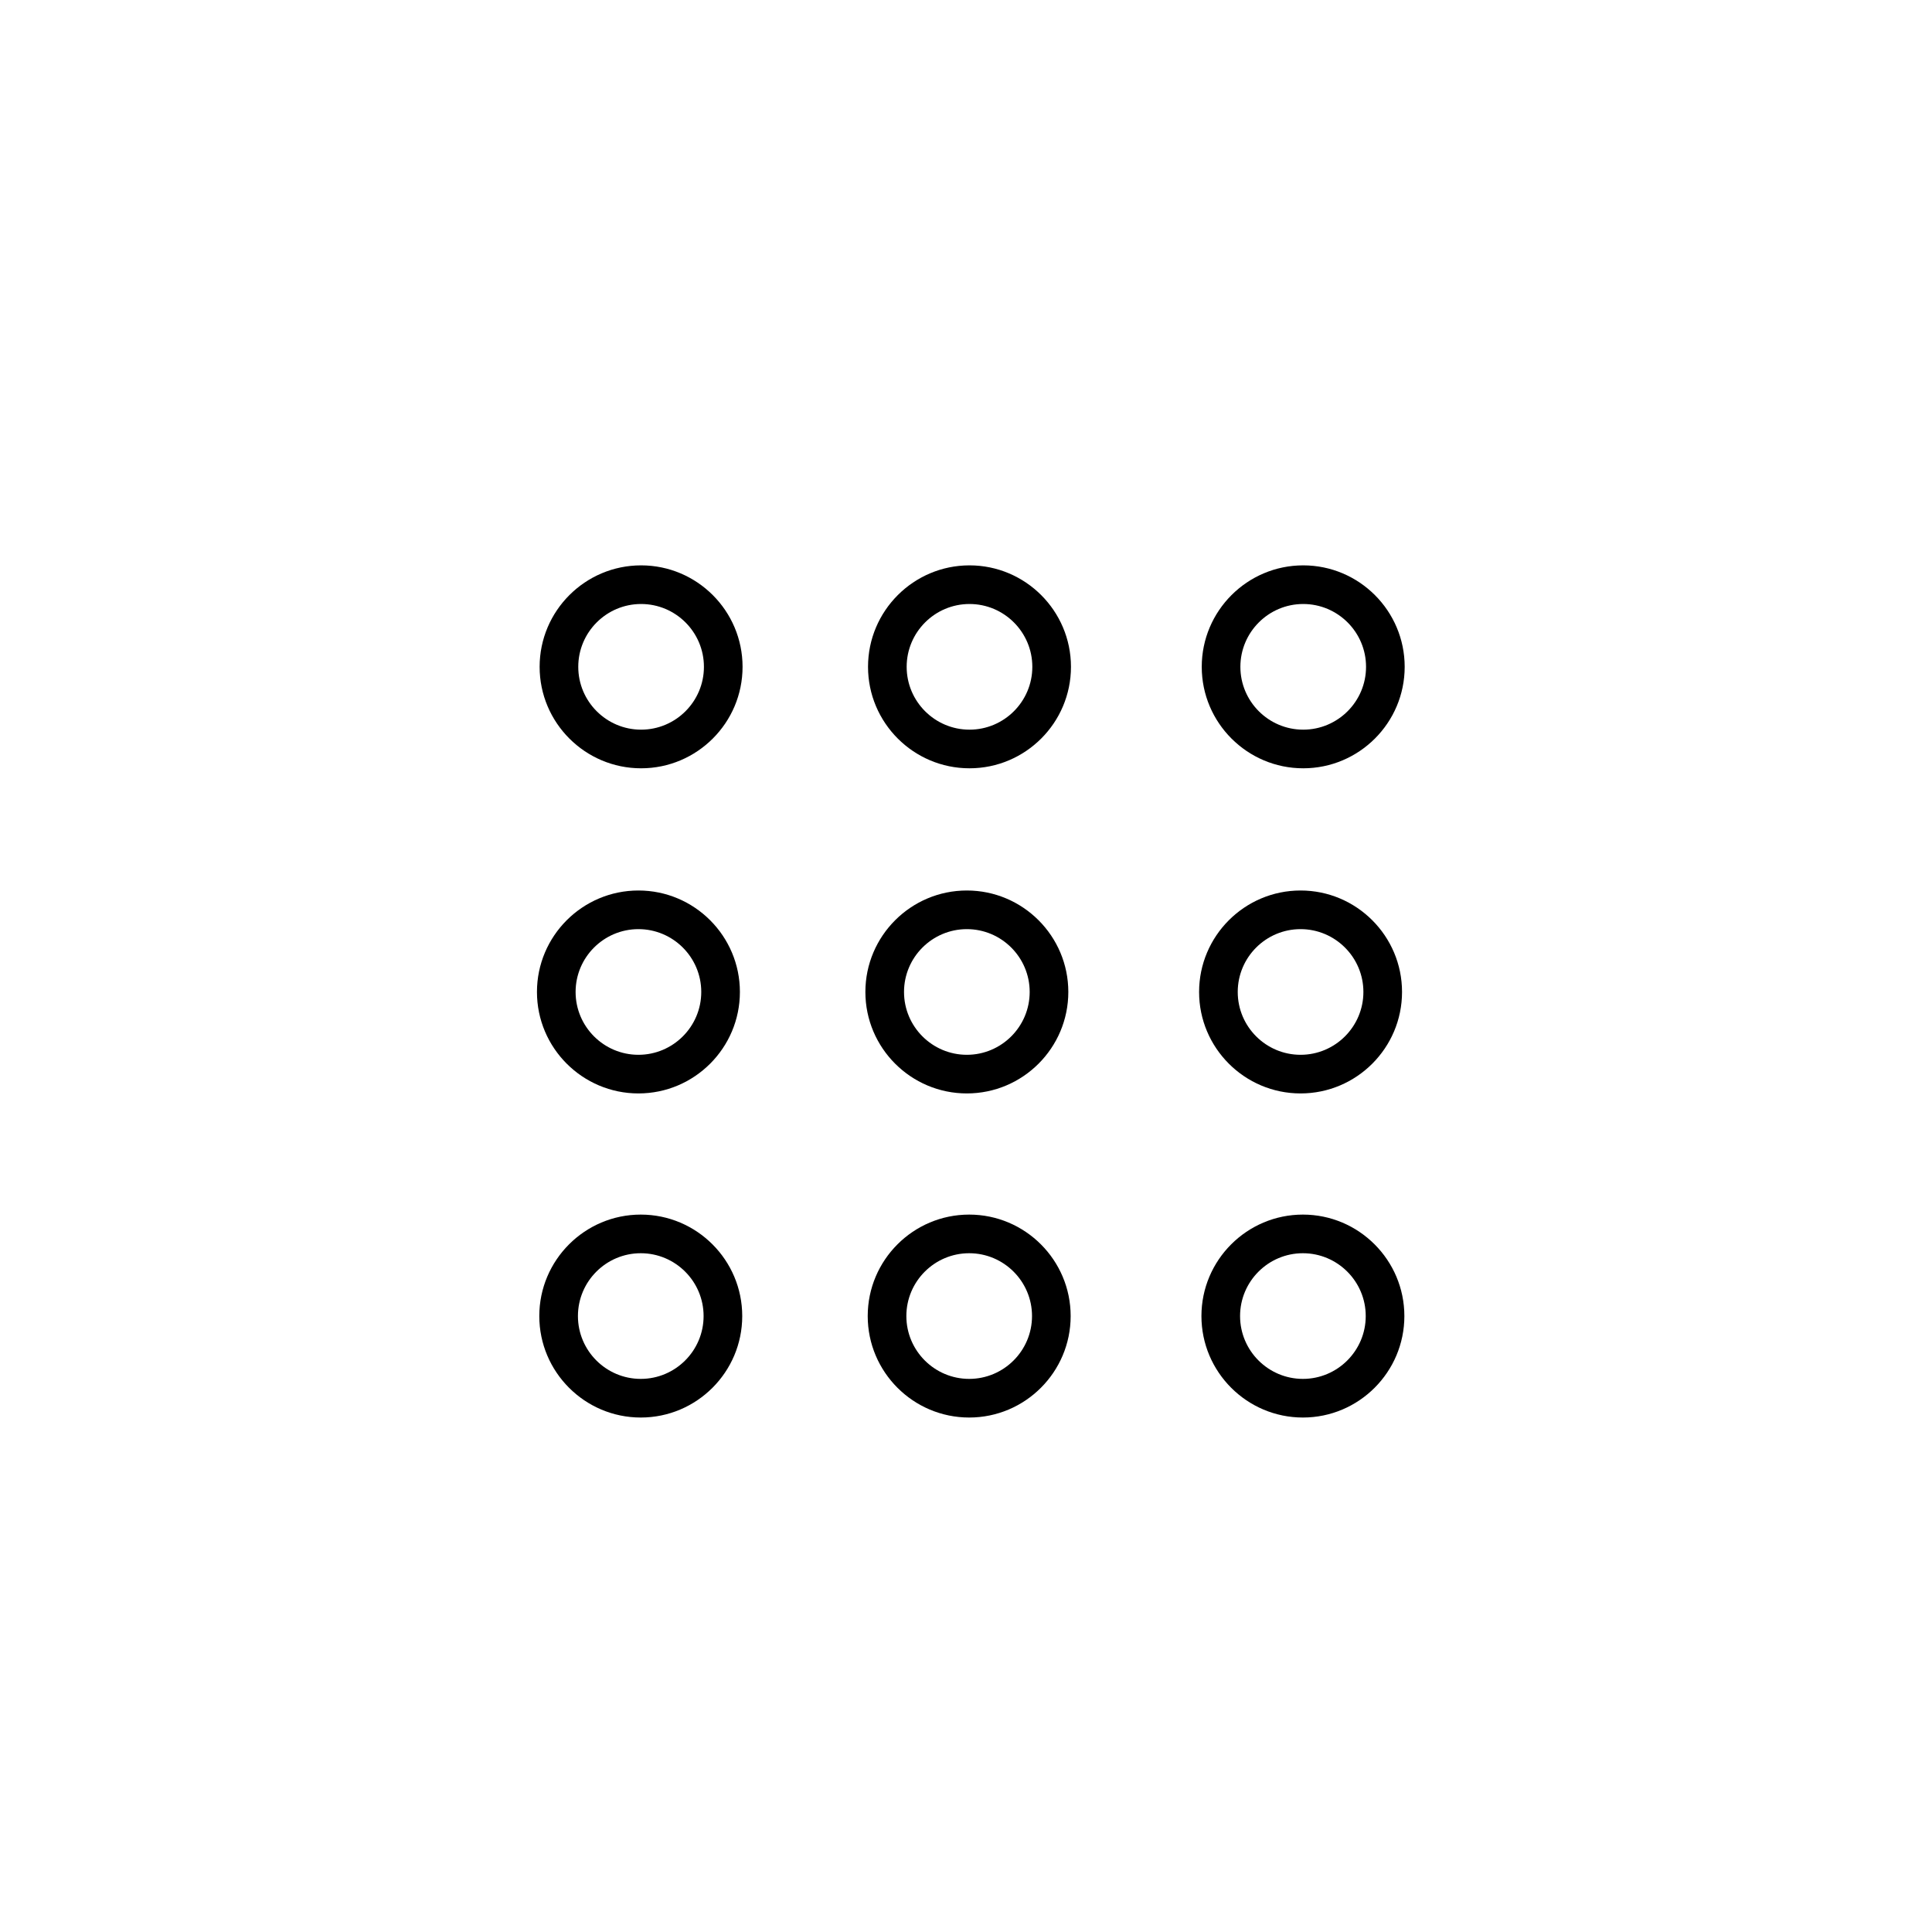
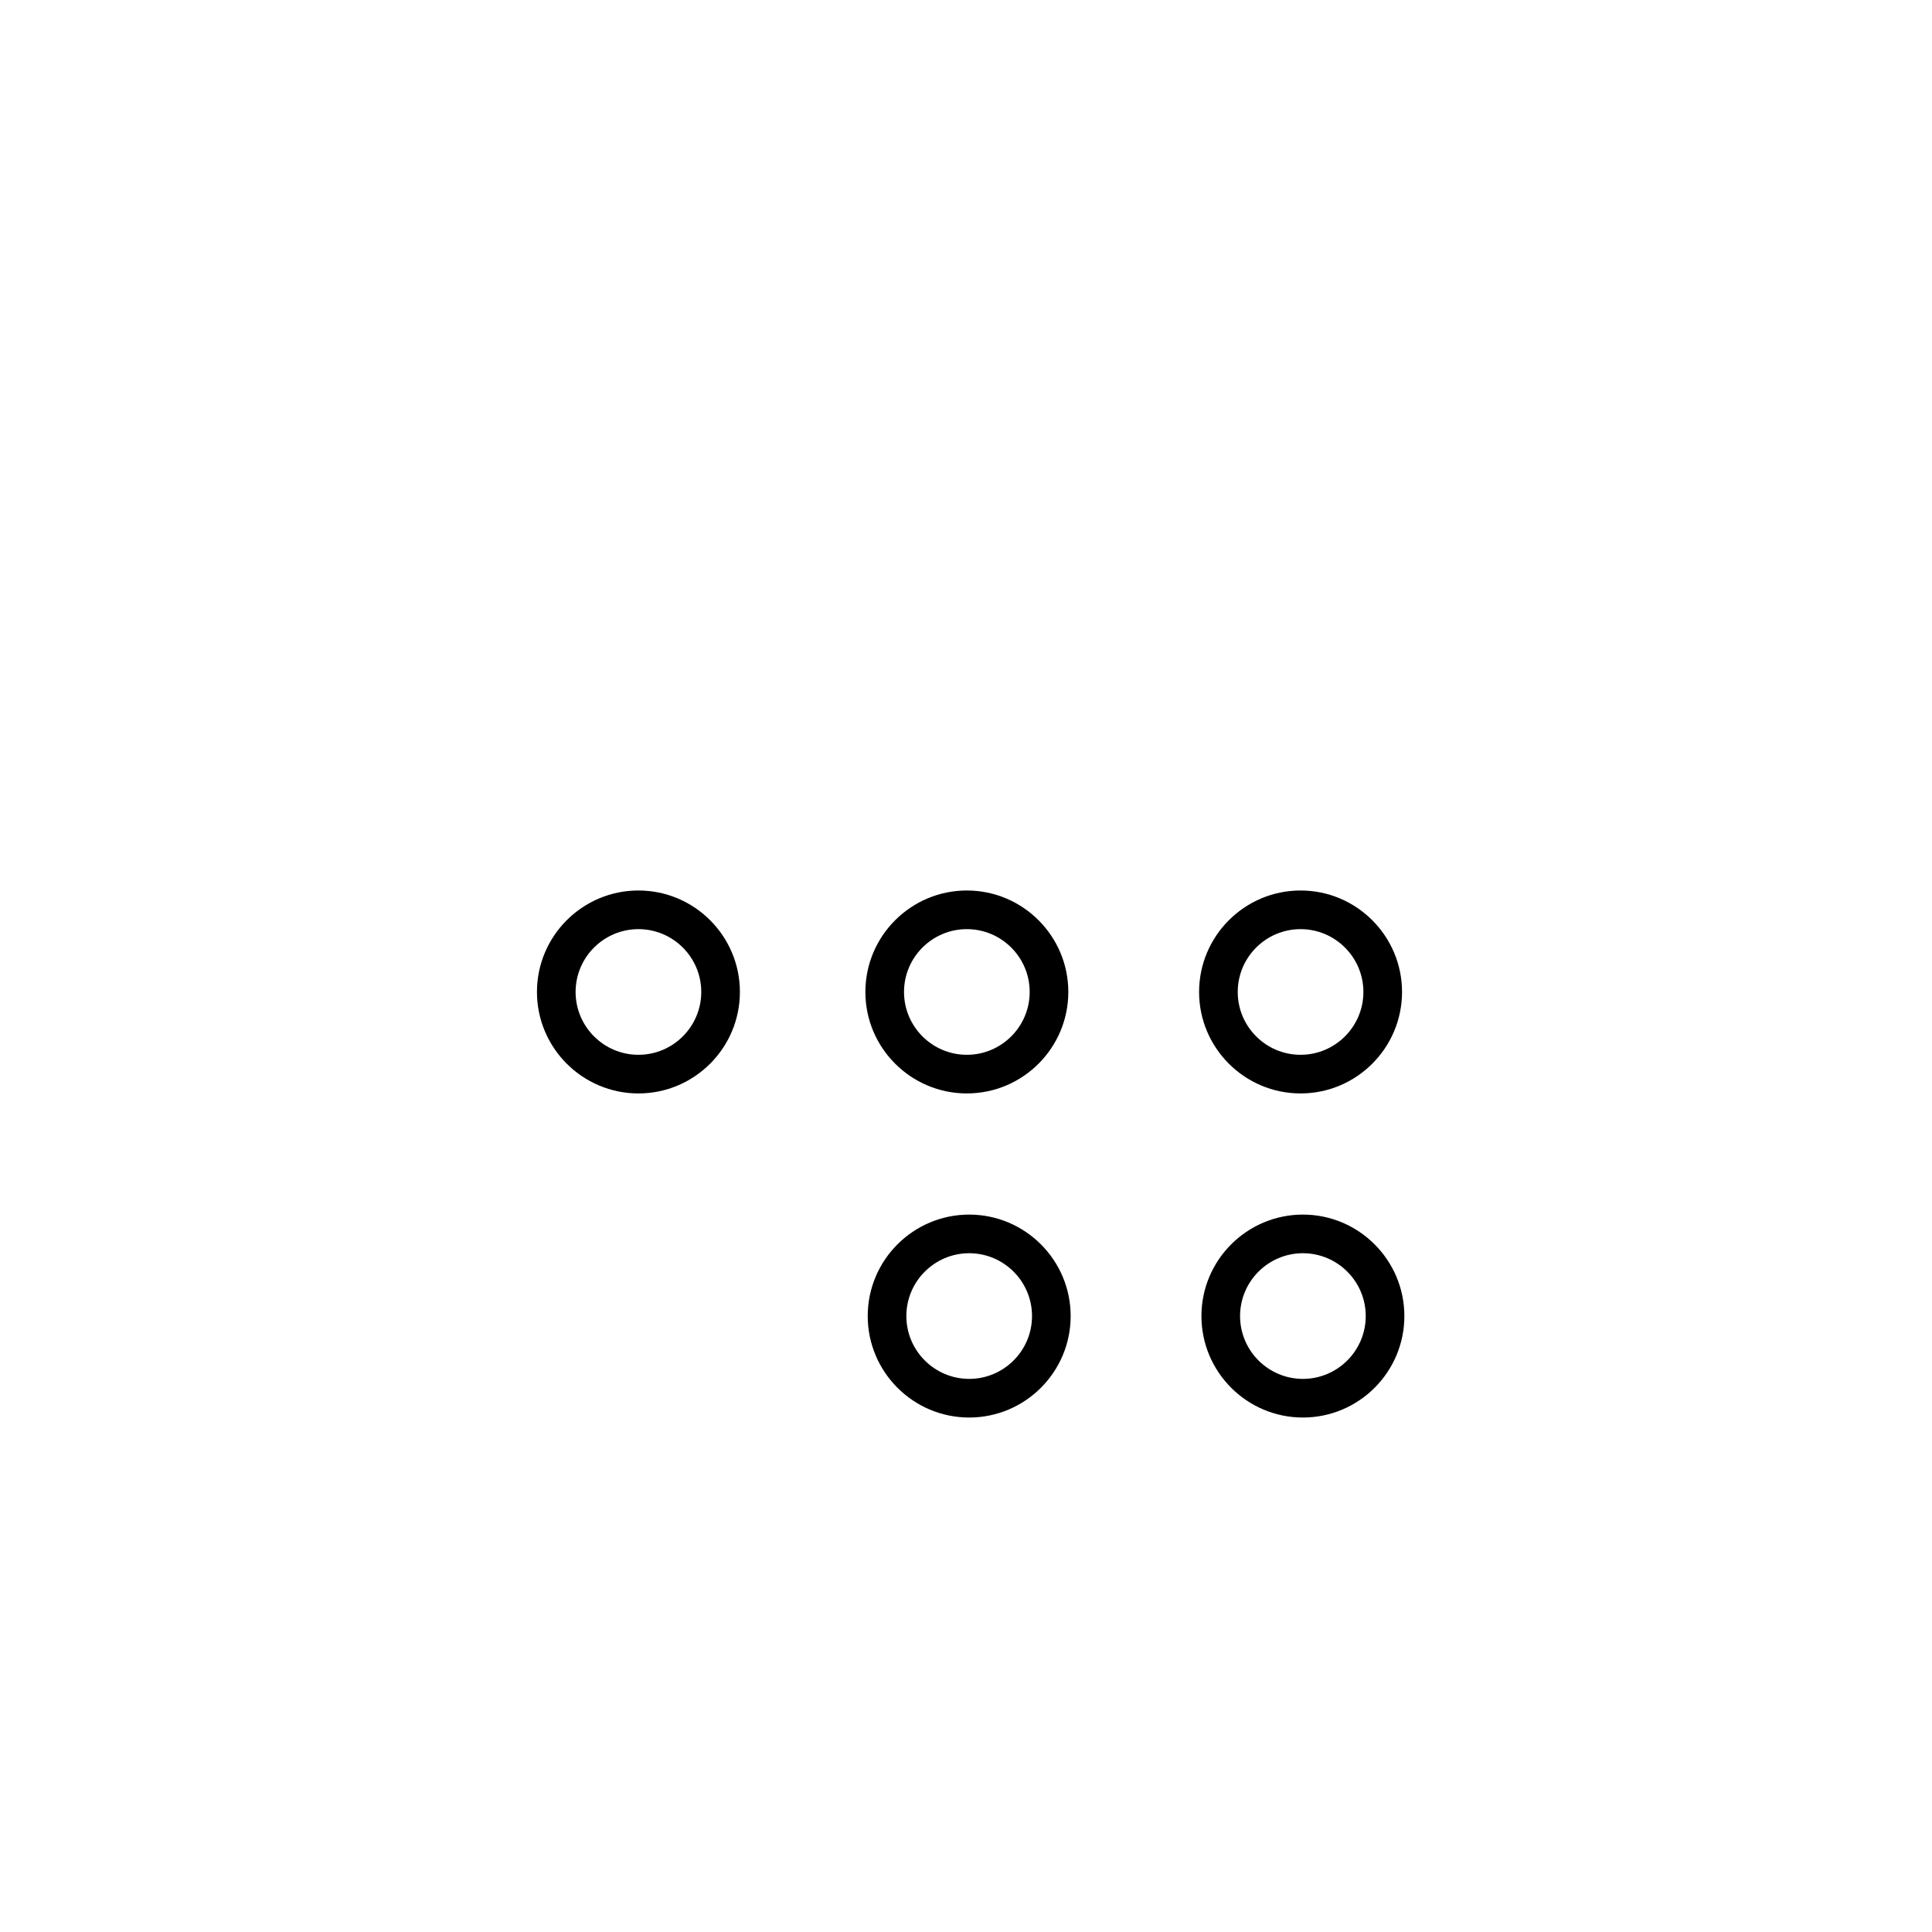
<svg xmlns="http://www.w3.org/2000/svg" version="1.1" id="Layer_1" x="0px" y="0px" width="100px" height="100px" viewBox="0 0 100 100" enable-background="new 0 0 100 100" xml:space="preserve">
  <g>
-     <path d="M33.183,29.263c-2.896,0-5.252,2.356-5.252,5.252s2.356,5.252,5.252,5.252s5.252-2.356,5.252-5.252   S36.079,29.263,33.183,29.263z M33.183,37.767c-1.793,0-3.252-1.459-3.252-3.252s1.459-3.252,3.252-3.252   c1.793,0,3.252,1.459,3.252,3.252S34.976,37.767,33.183,37.767z" />
-     <path d="M50.181,29.263c-2.896,0-5.252,2.356-5.252,5.252s2.356,5.252,5.252,5.252s5.252-2.356,5.252-5.252   S53.077,29.263,50.181,29.263z M50.181,37.767c-1.793,0-3.252-1.459-3.252-3.252s1.459-3.252,3.252-3.252   c1.793,0,3.252,1.459,3.252,3.252S51.974,37.767,50.181,37.767z" />
-     <path d="M67.454,39.767c2.896,0,5.252-2.356,5.252-5.252s-2.356-5.252-5.252-5.252s-5.252,2.356-5.252,5.252   S64.558,39.767,67.454,39.767z M67.454,31.263c1.793,0,3.252,1.459,3.252,3.252s-1.459,3.252-3.252,3.252   c-1.793,0-3.252-1.459-3.252-3.252S65.661,31.263,67.454,31.263z" />
    <path d="M33.045,56.596c2.896,0,5.252-2.355,5.252-5.252c0-2.896-2.356-5.252-5.252-5.252s-5.252,2.356-5.252,5.252   C27.793,54.24,30.149,56.596,33.045,56.596z M33.045,48.092c1.793,0,3.252,1.459,3.252,3.252s-1.459,3.252-3.252,3.252   c-1.793,0-3.252-1.459-3.252-3.252S31.252,48.092,33.045,48.092z" />
    <path d="M50.044,56.596c2.896,0,5.252-2.355,5.252-5.252c0-2.896-2.356-5.252-5.252-5.252s-5.252,2.356-5.252,5.252   C44.792,54.24,47.148,56.596,50.044,56.596z M50.044,48.092c1.793,0,3.252,1.459,3.252,3.252s-1.459,3.252-3.252,3.252   c-1.793,0-3.252-1.459-3.252-3.252S48.25,48.092,50.044,48.092z" />
    <path d="M67.317,56.596c2.896,0,5.252-2.355,5.252-5.252c0-2.896-2.356-5.252-5.252-5.252s-5.252,2.356-5.252,5.252   C62.064,54.24,64.421,56.596,67.317,56.596z M67.317,48.092c1.793,0,3.252,1.459,3.252,3.252s-1.459,3.252-3.252,3.252   c-1.793,0-3.252-1.459-3.252-3.252S65.523,48.092,67.317,48.092z" />
-     <path d="M33.166,62.867c-2.896,0-5.252,2.356-5.252,5.252c0,2.896,2.356,5.252,5.252,5.252s5.252-2.355,5.252-5.252   C38.418,65.224,36.062,62.867,33.166,62.867z M33.166,71.371c-1.793,0-3.252-1.459-3.252-3.252s1.459-3.252,3.252-3.252   c1.793,0,3.252,1.459,3.252,3.252S34.959,71.371,33.166,71.371z" />
    <path d="M50.165,62.867c-2.896,0-5.252,2.356-5.252,5.252c0,2.896,2.356,5.252,5.252,5.252s5.252-2.355,5.252-5.252   C55.417,65.224,53.061,62.867,50.165,62.867z M50.165,71.371c-1.793,0-3.252-1.459-3.252-3.252s1.459-3.252,3.252-3.252   c1.793,0,3.252,1.459,3.252,3.252S51.958,71.371,50.165,71.371z" />
    <path d="M67.438,62.867c-2.896,0-5.252,2.356-5.252,5.252c0,2.896,2.356,5.252,5.252,5.252s5.252-2.355,5.252-5.252   C72.689,65.224,70.333,62.867,67.438,62.867z M67.438,71.371c-1.793,0-3.252-1.459-3.252-3.252s1.459-3.252,3.252-3.252   c1.793,0,3.252,1.459,3.252,3.252S69.23,71.371,67.438,71.371z" />
  </g>
</svg>